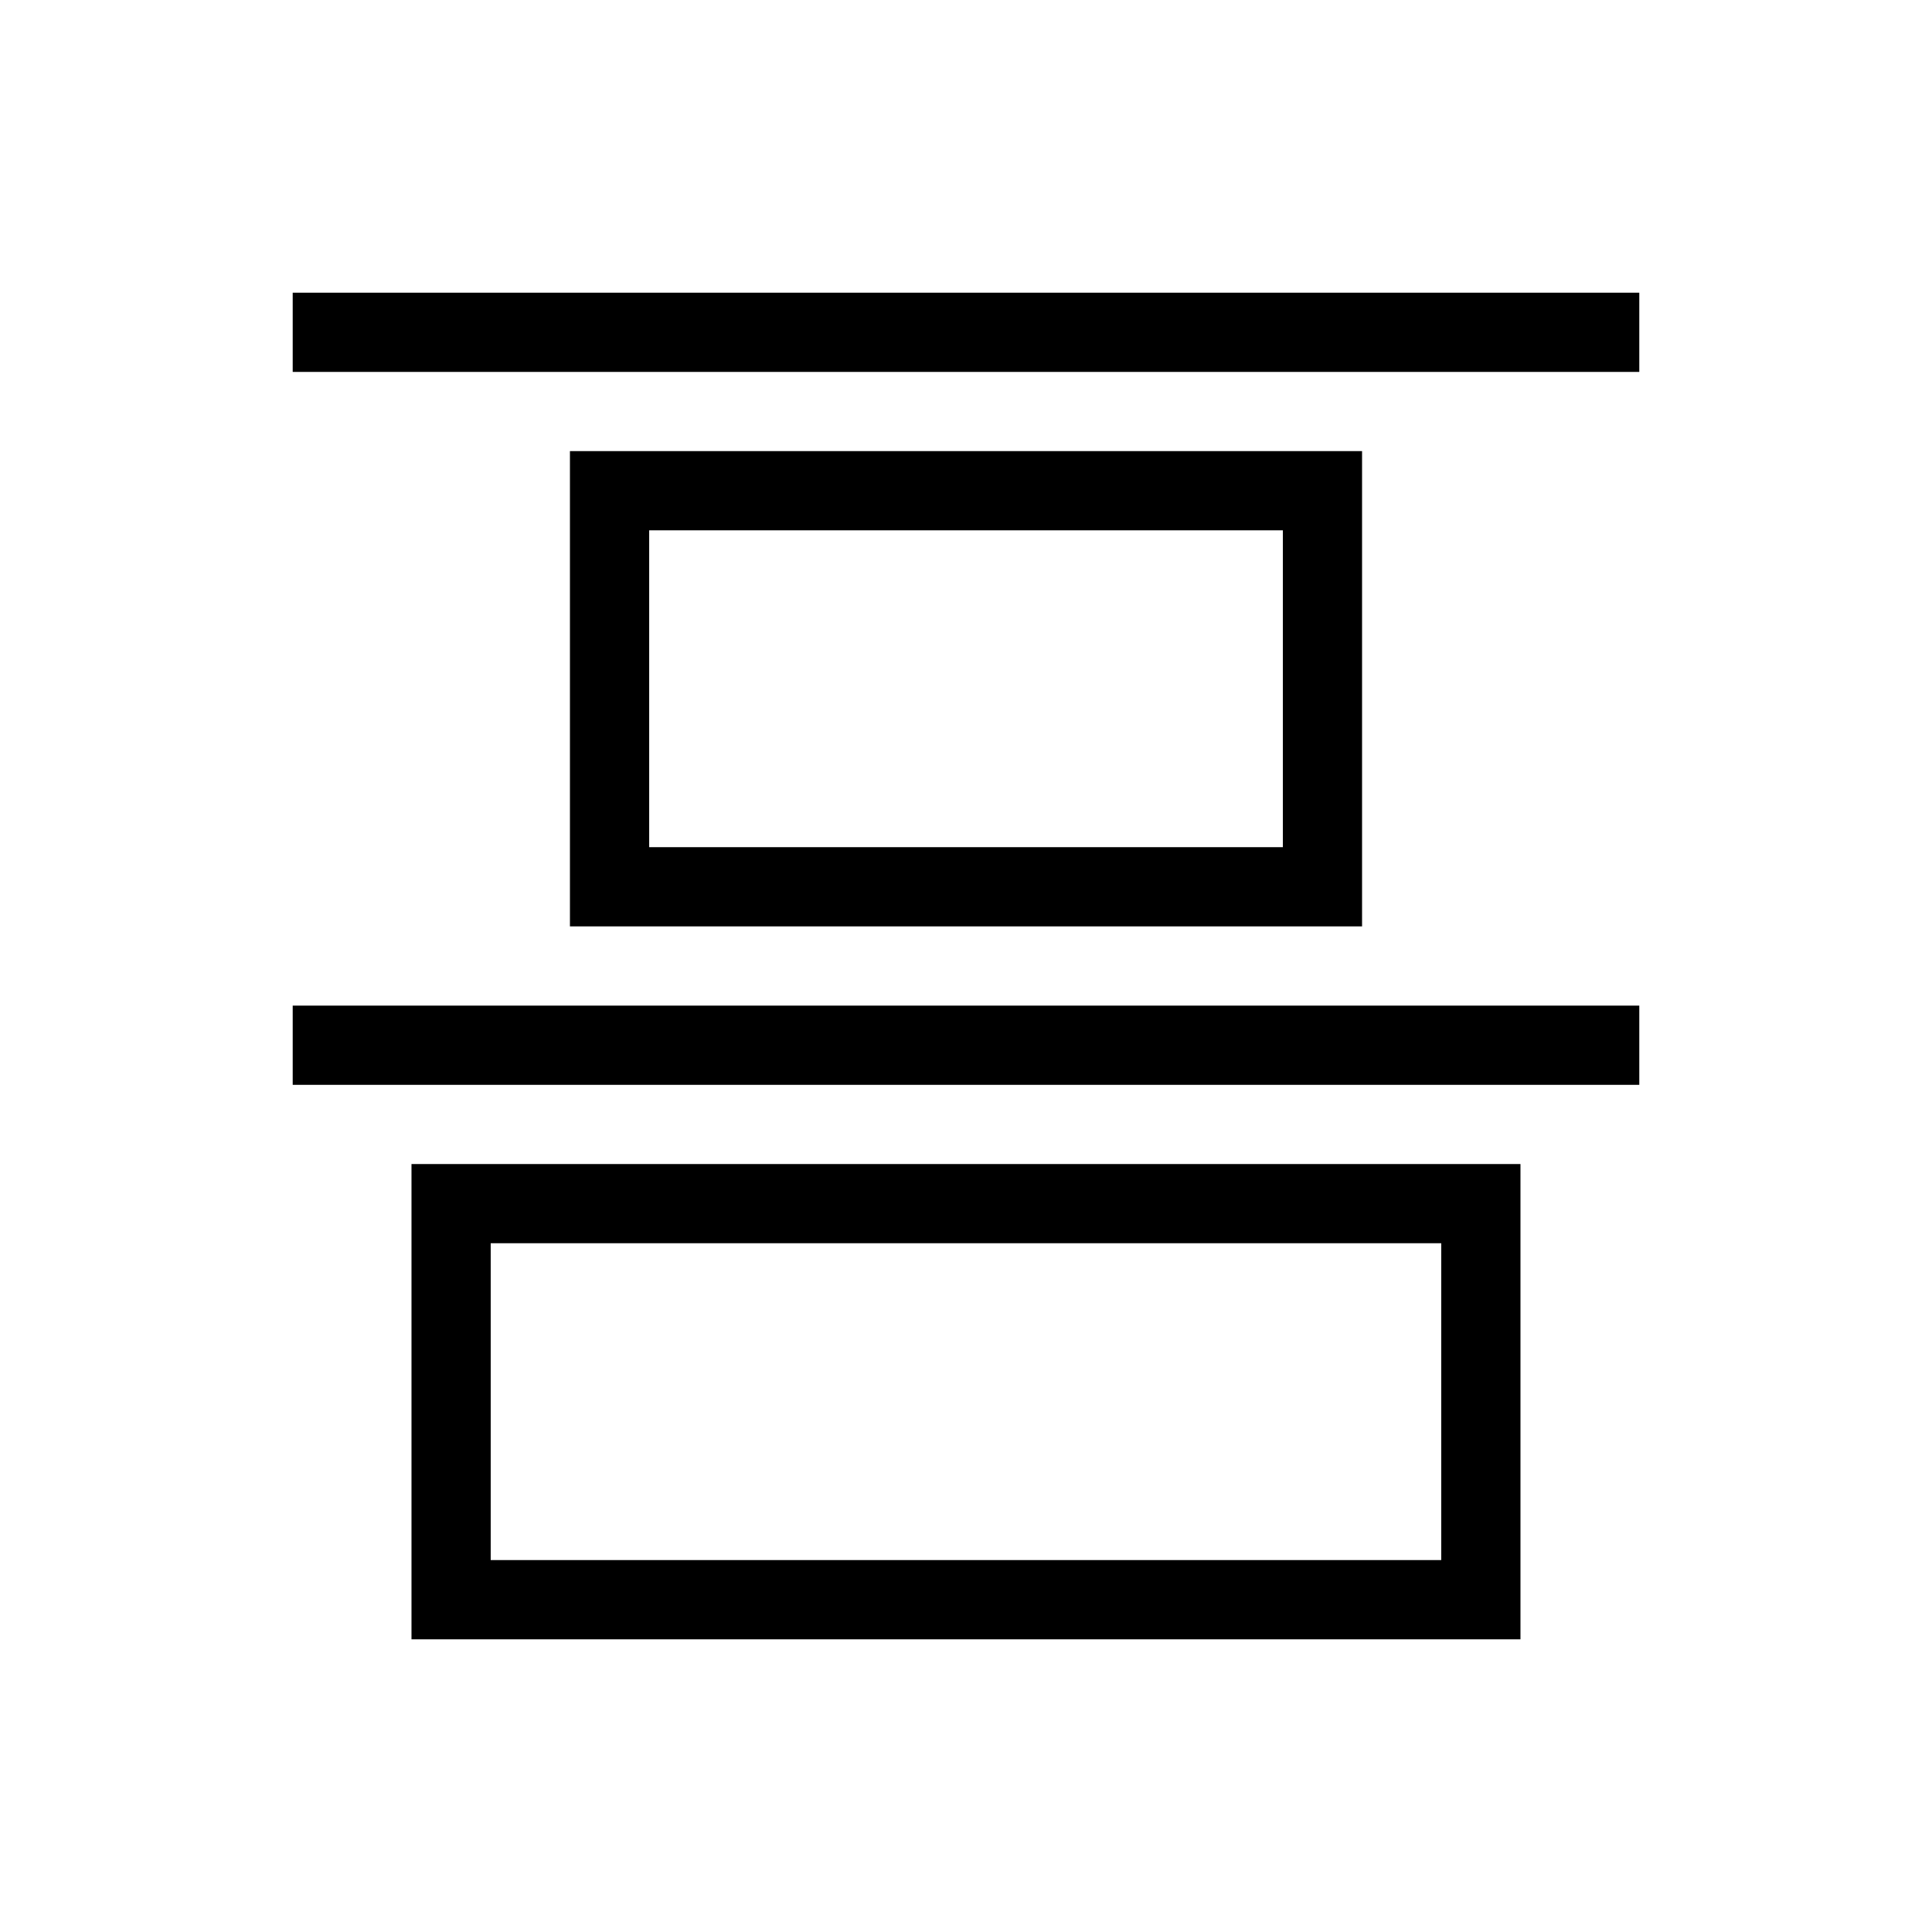
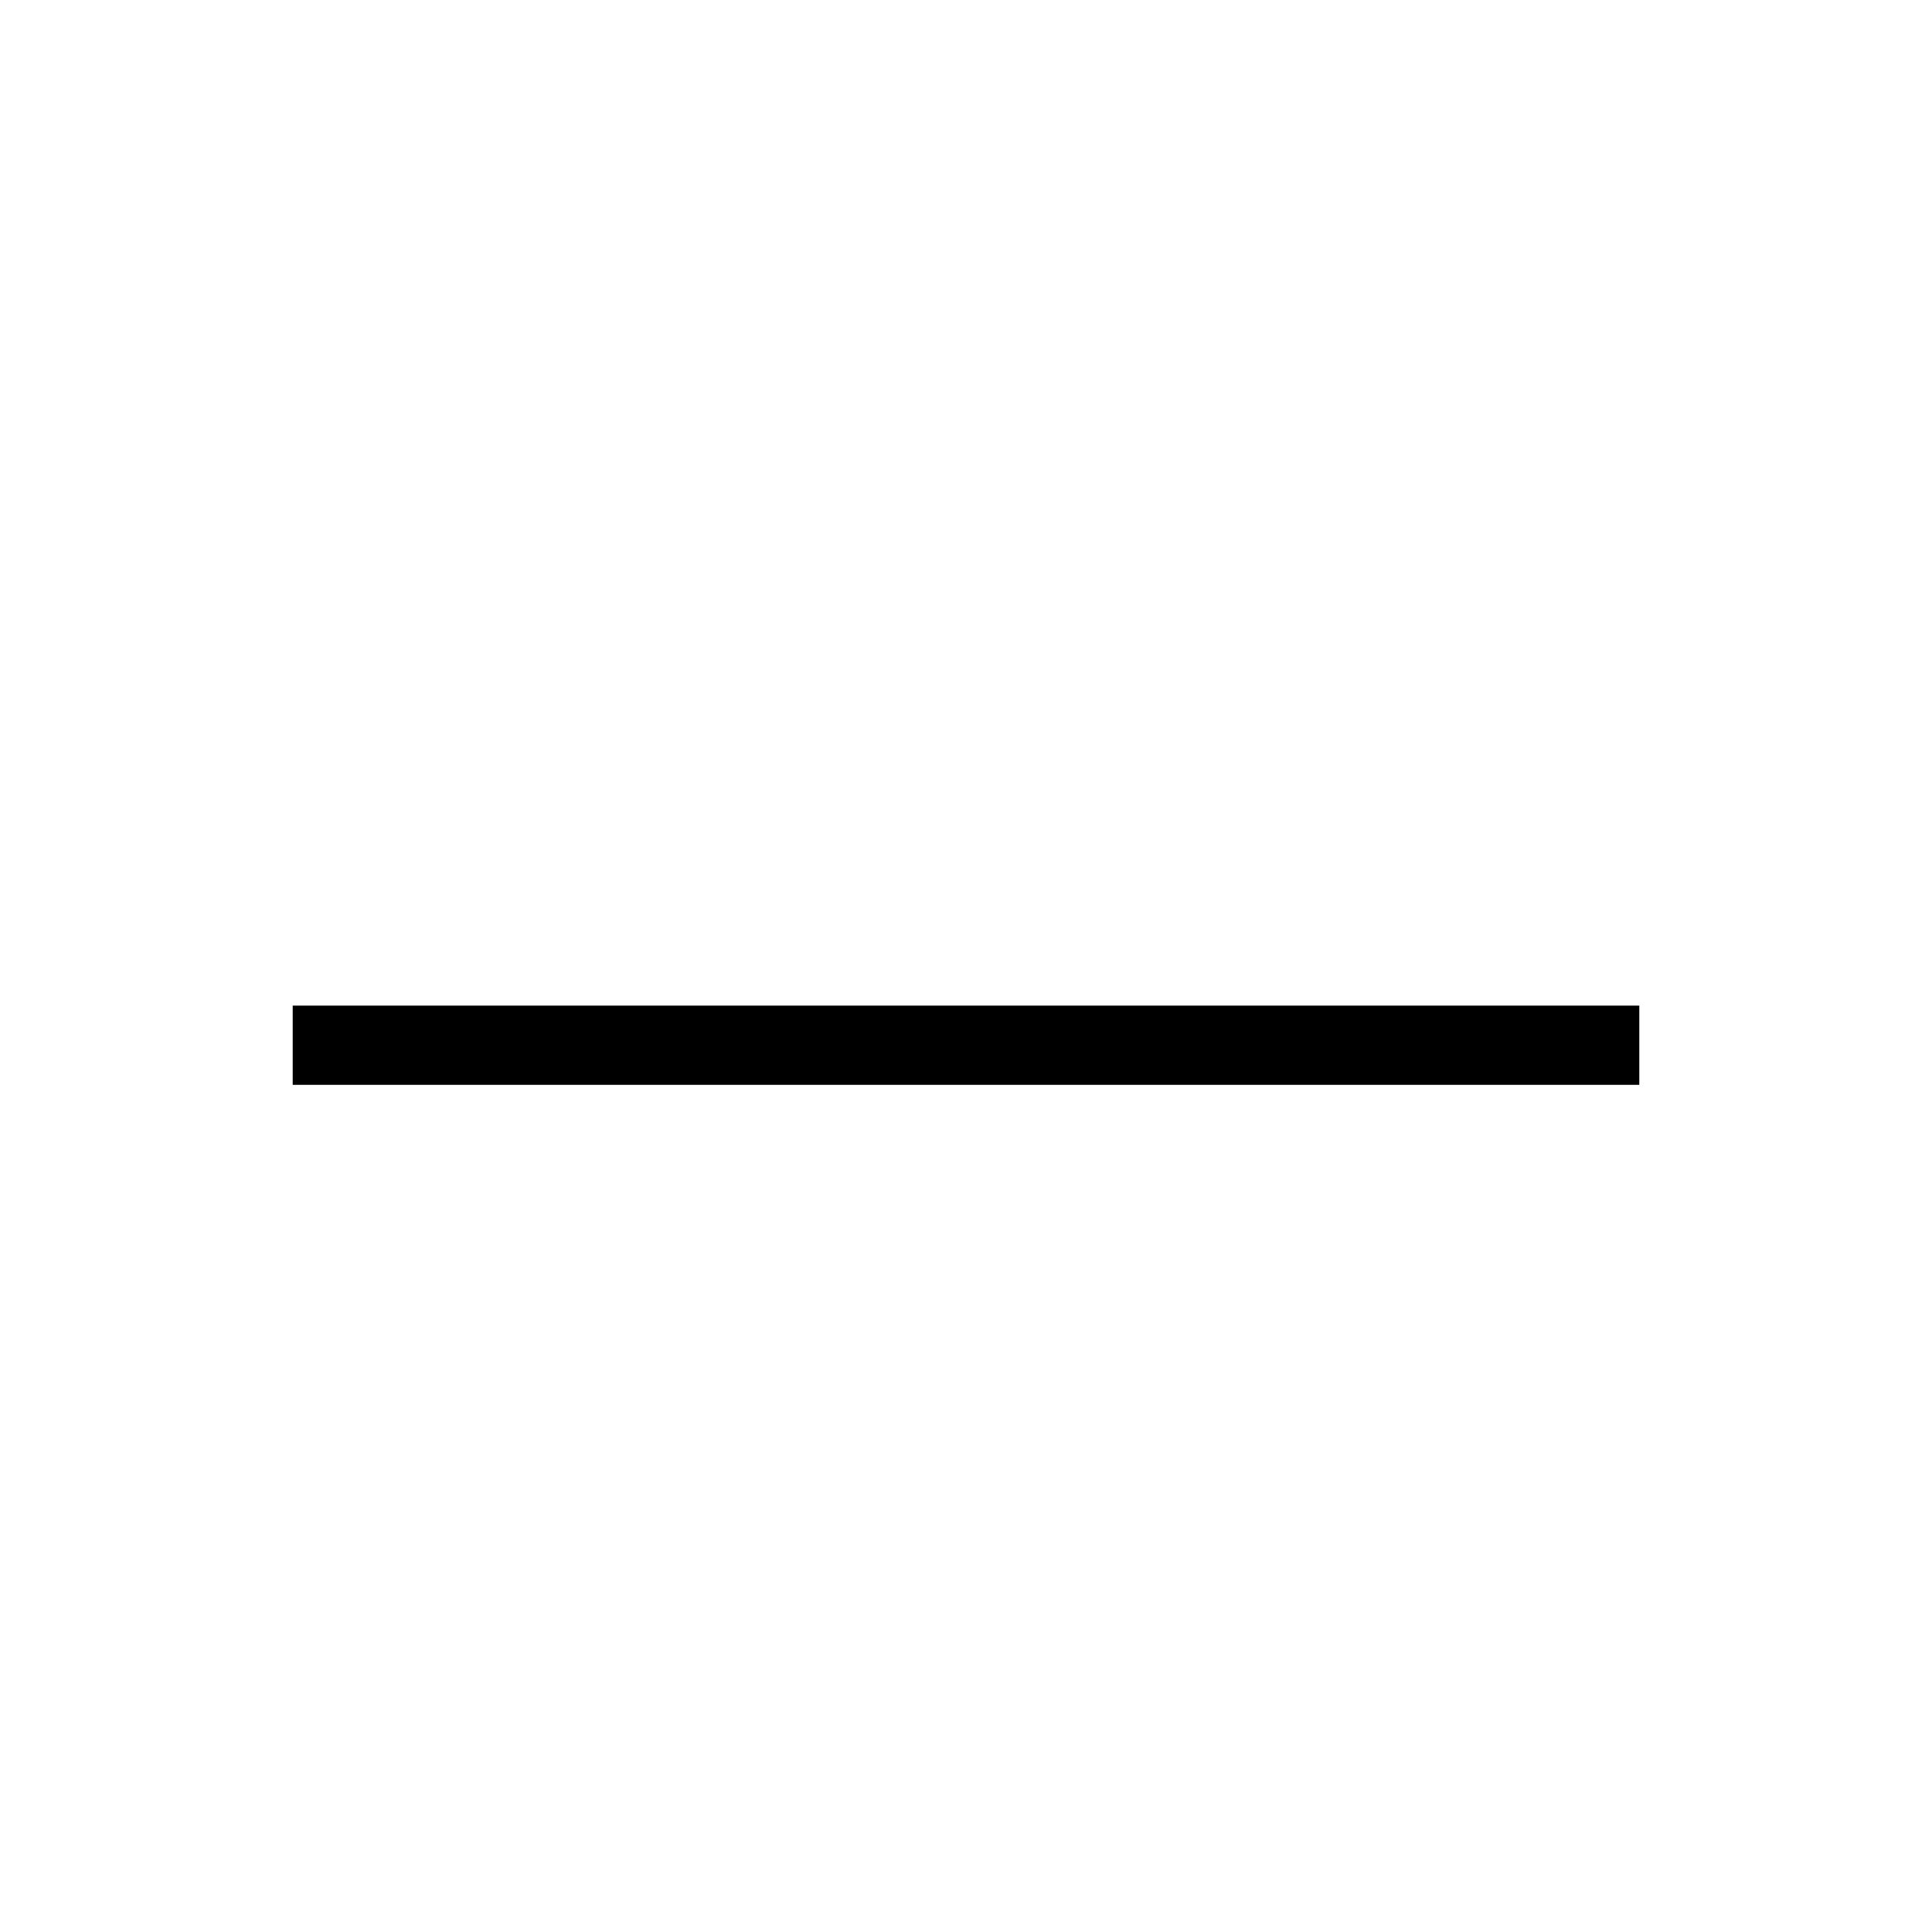
<svg xmlns="http://www.w3.org/2000/svg" fill="#000000" width="800px" height="800px" version="1.1" viewBox="144 144 512 512">
  <g>
-     <path d="m295.04 263.55v125.95h209.92v-125.95zm188.93 104.96h-167.93v-83.969h167.93z" />
-     <path d="m253.05 578.43h293.89v-125.95h-293.89zm20.992-104.96 251.9 0.004v83.969l-251.9-0.004z" />
-     <path d="m221.57 221.57h356.86v20.992h-356.86z" />
    <path d="m221.57 410.5h356.86v20.992h-356.86z" />
  </g>
</svg>